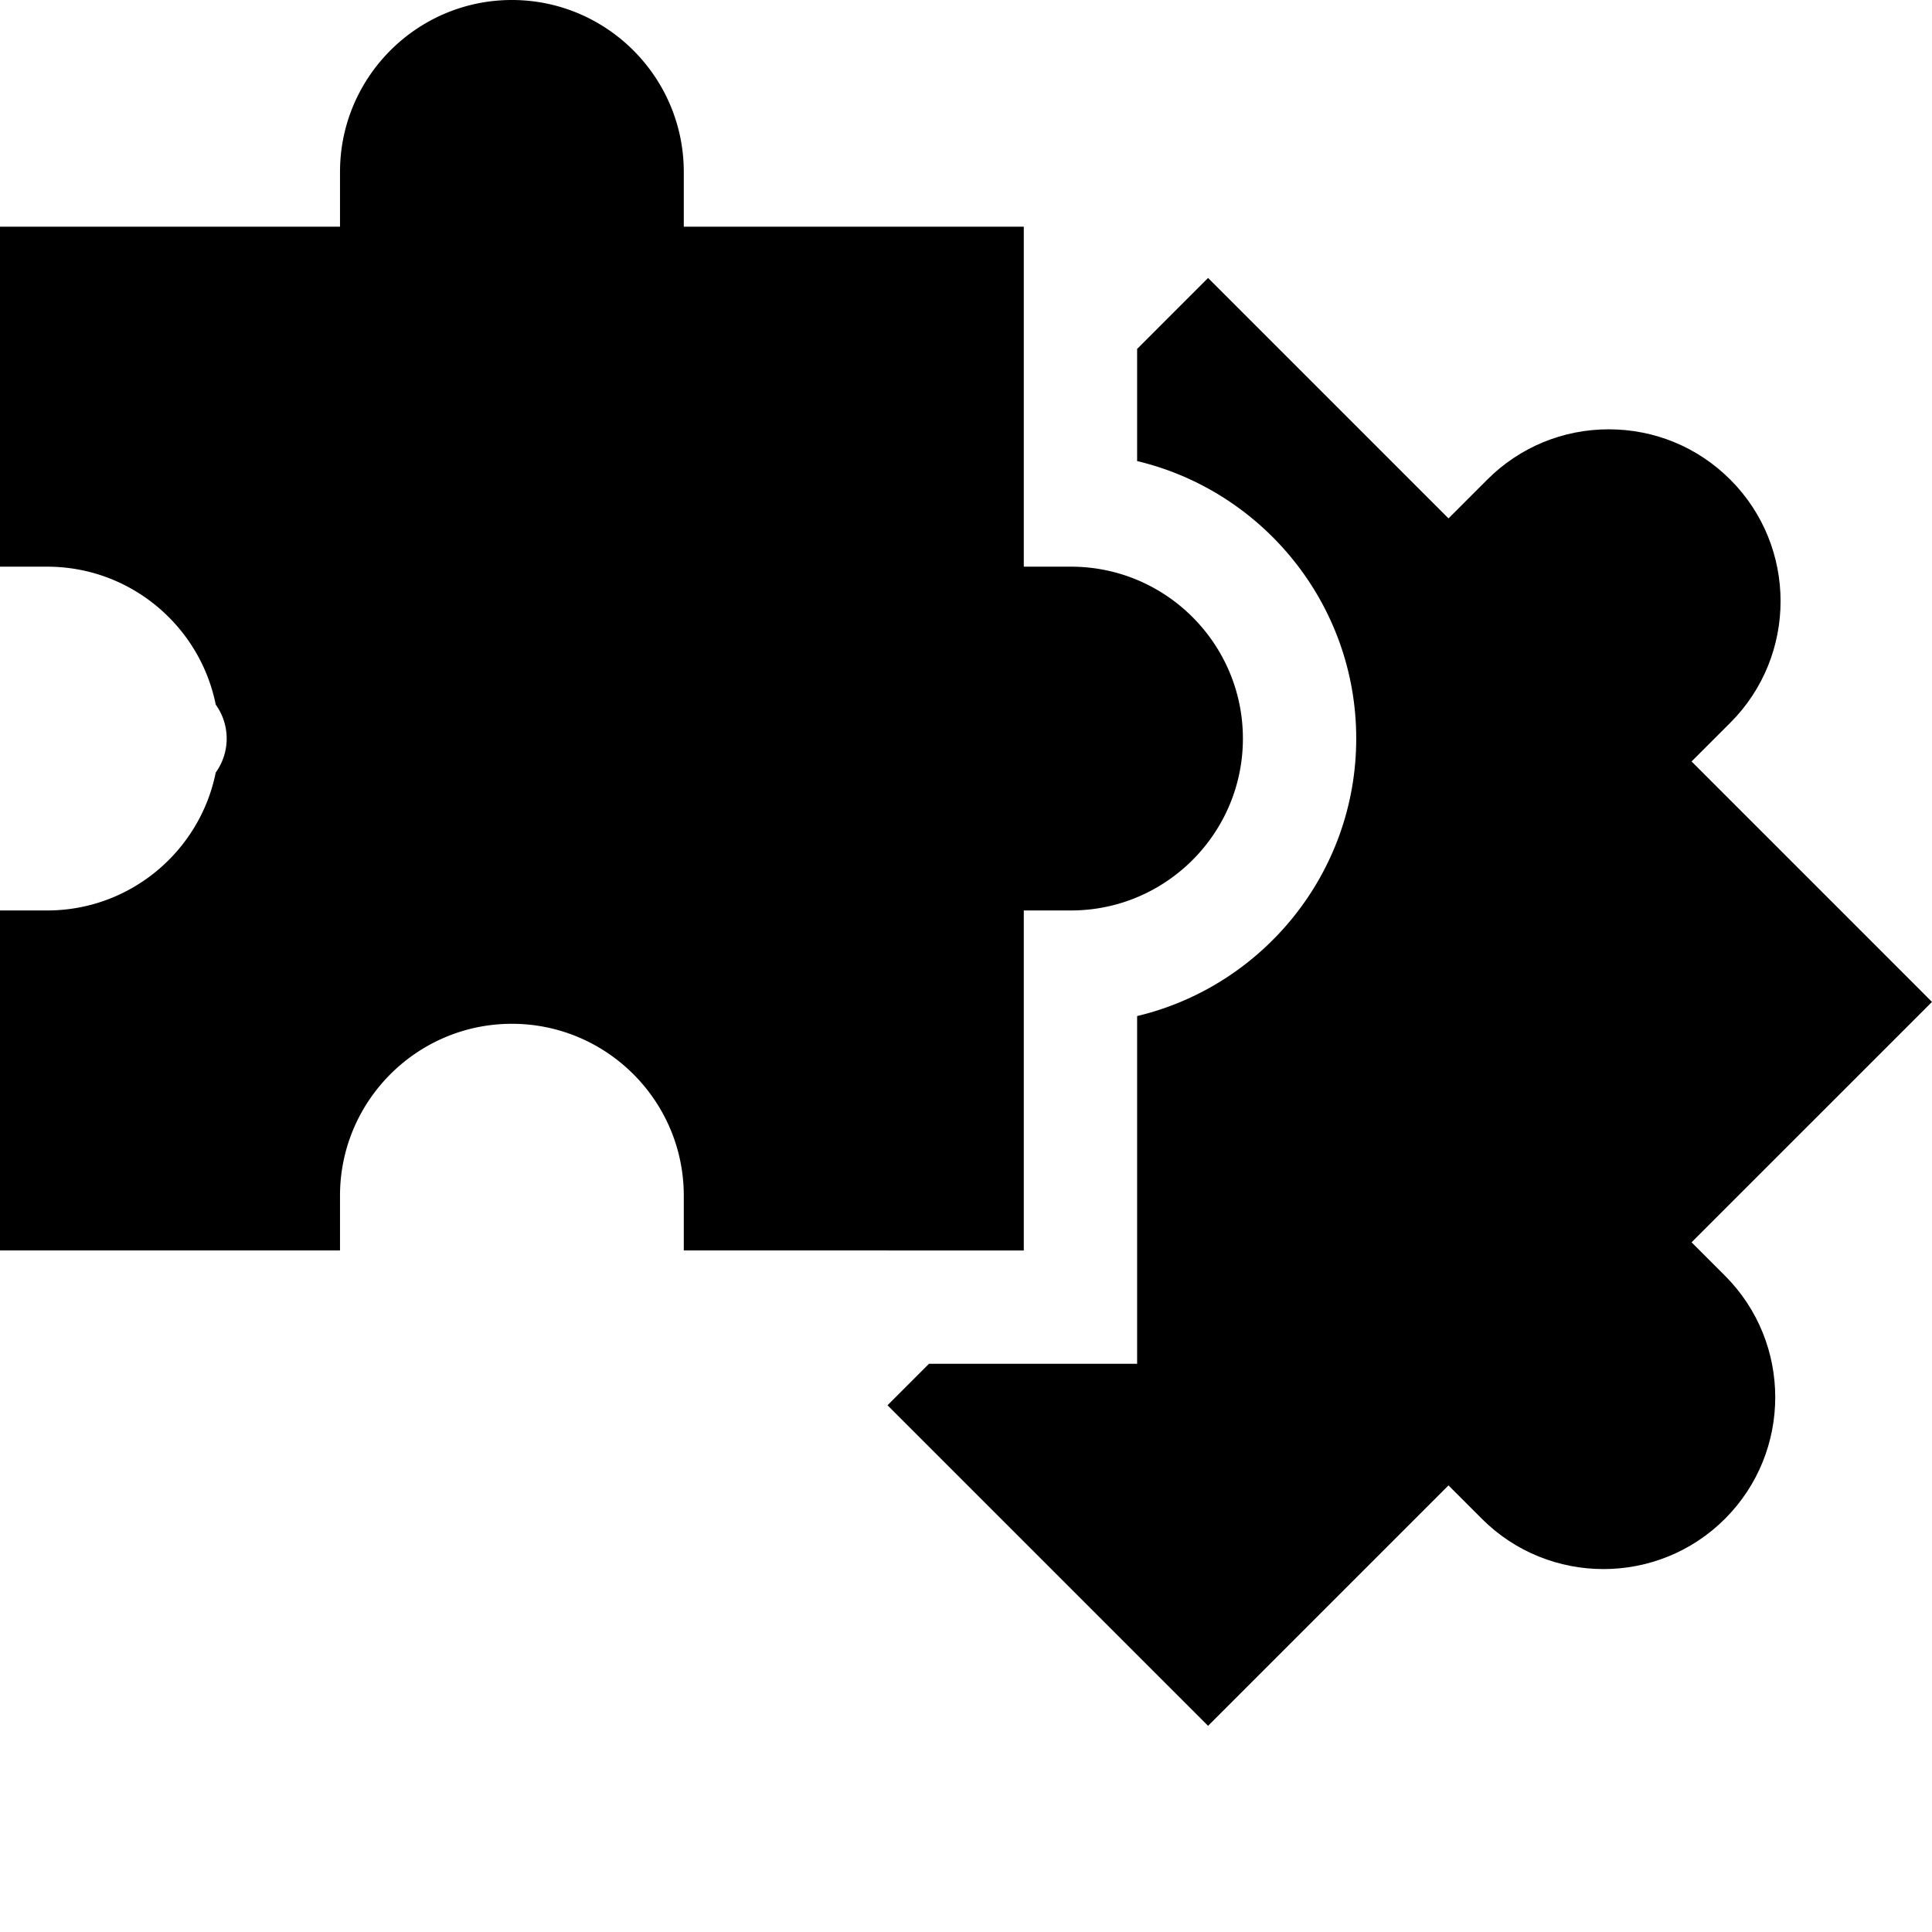
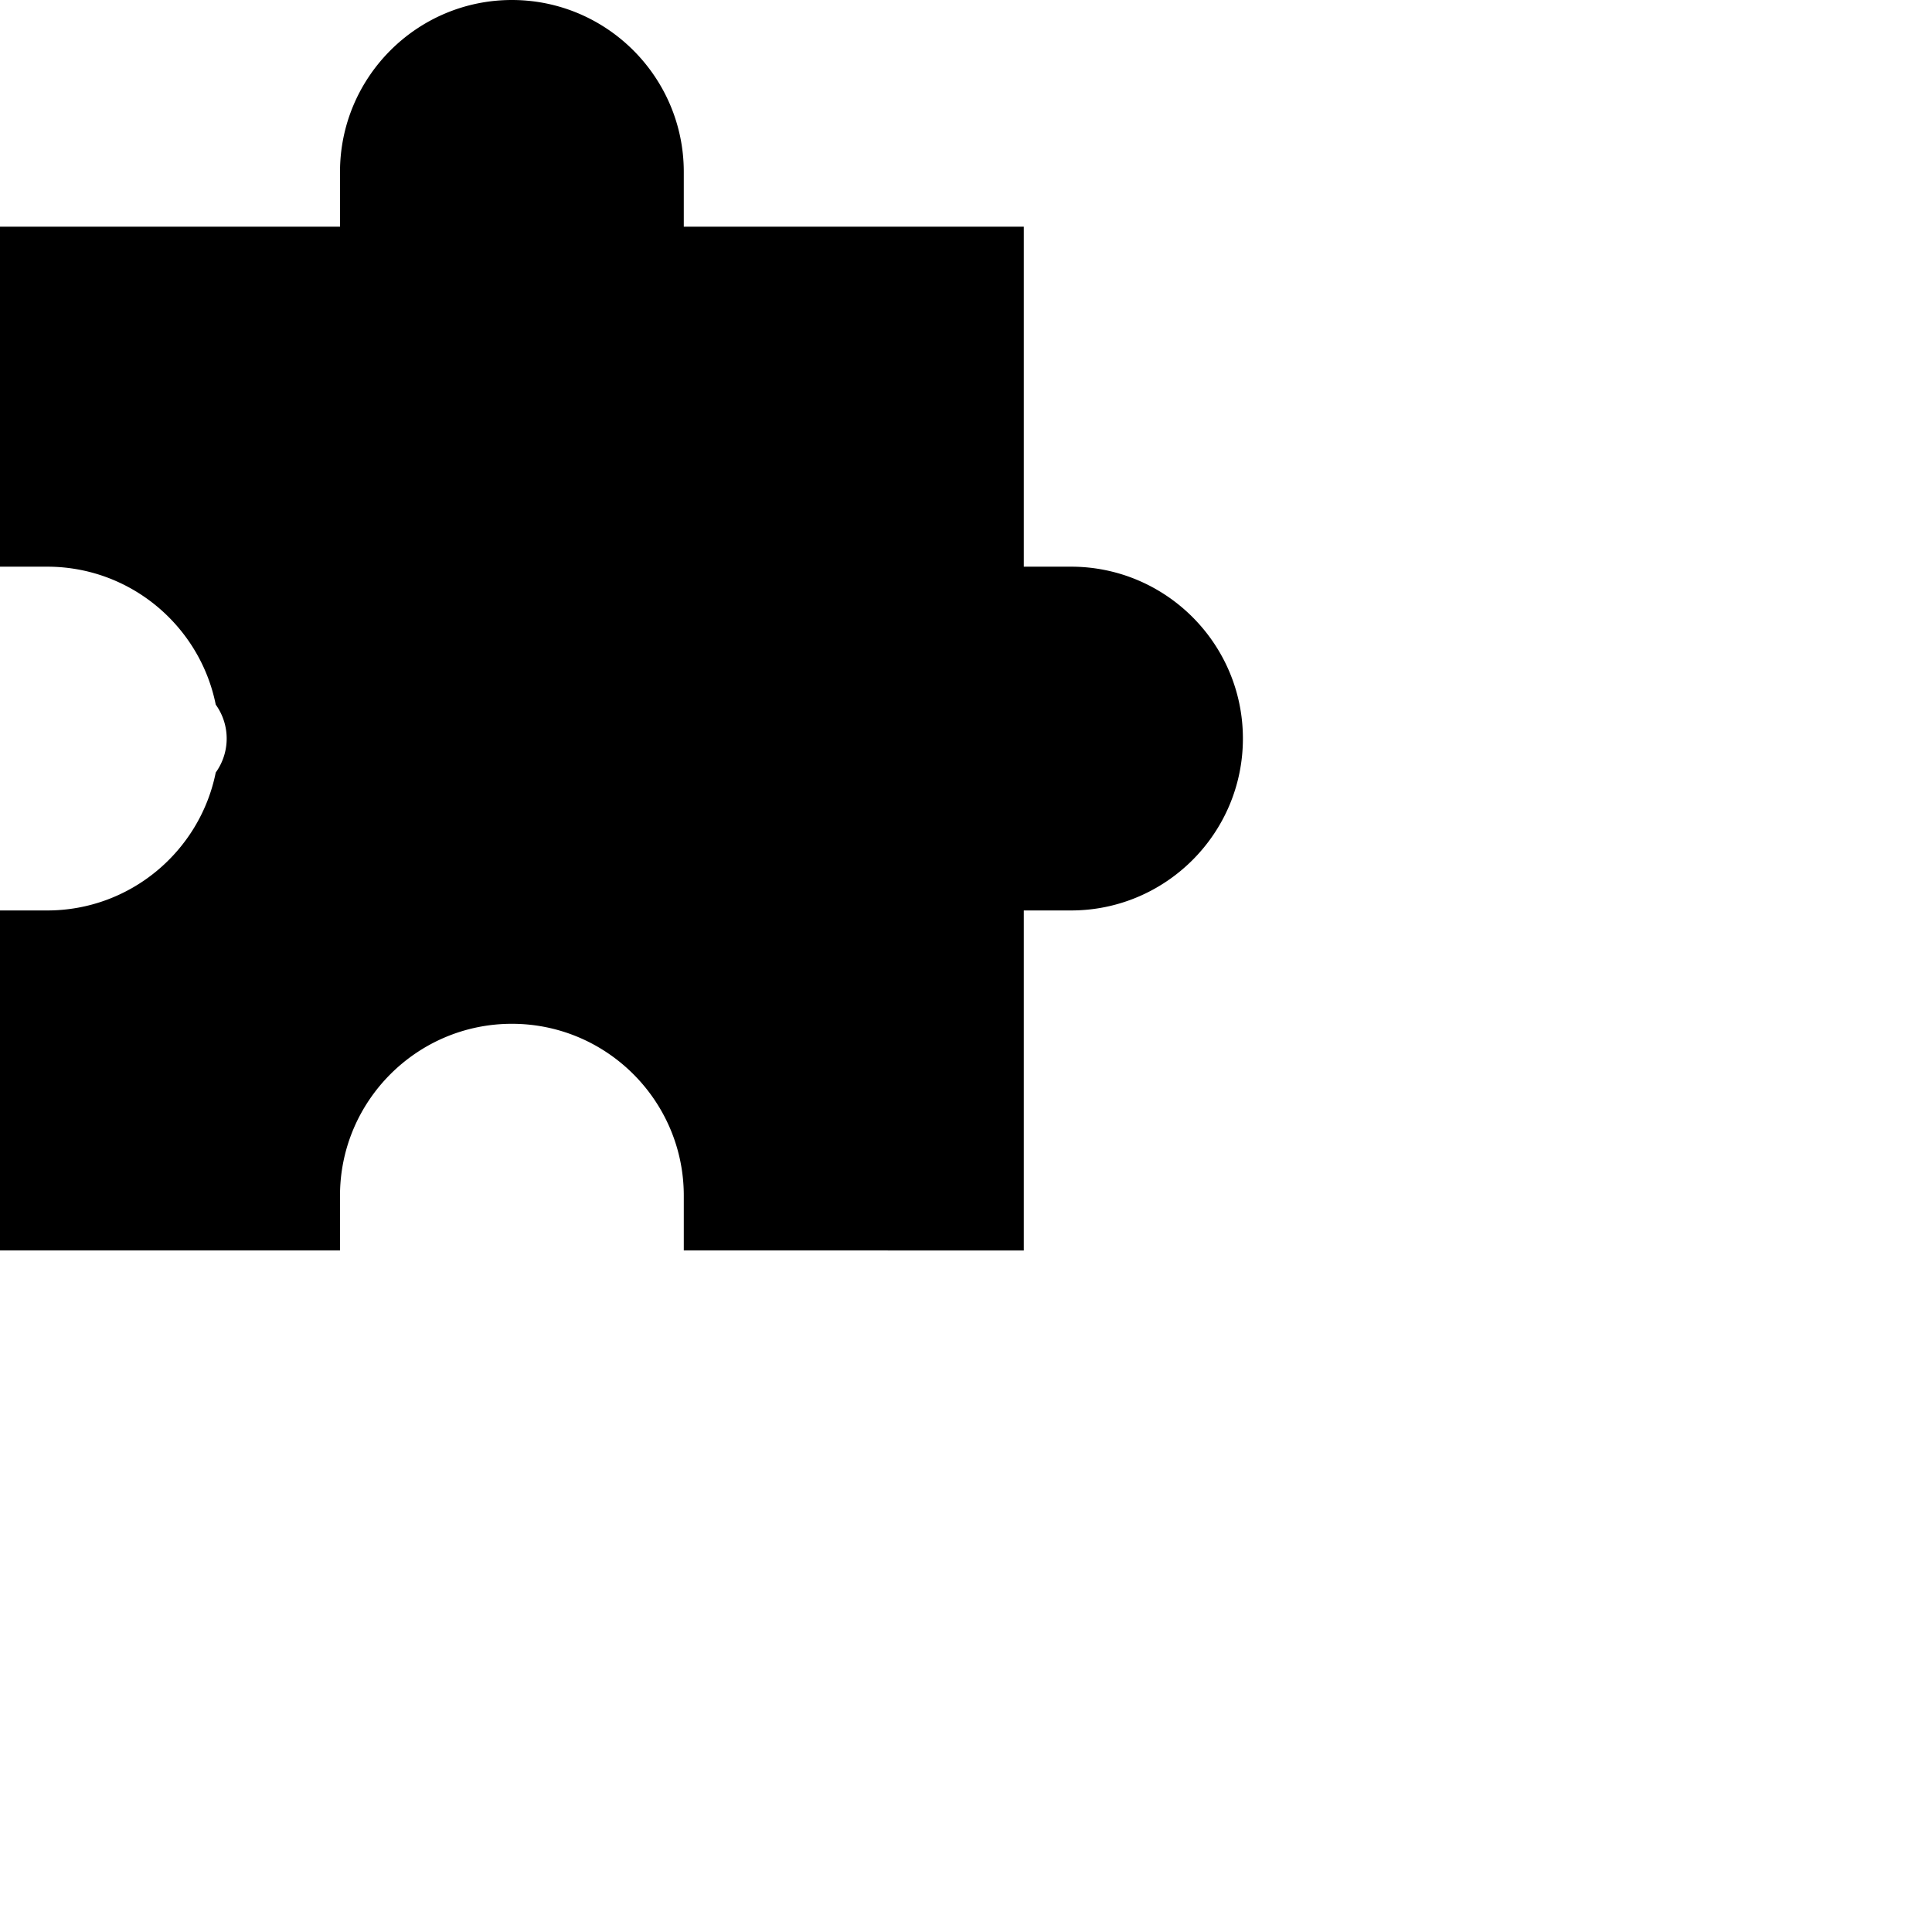
<svg xmlns="http://www.w3.org/2000/svg" version="1.1" width="512" height="512" x="0" y="0" viewBox="0 0 512.001 512" style="enable-background:new 0 0 512 512" xml:space="preserve">
  <g>
-     <path d="M448.285 329.227 512 265.516 448.285 201.8l10.266-10.266c17.762-17.762 17.762-46.66.004-64.422-8.606-8.601-20.047-13.34-32.215-13.34-12.164 0-23.606 4.739-32.207 13.34l-10.266 10.266-63.715-63.715-18.8 18.805v29.719c33.257 7.925 58.066 37.89 58.066 73.539 0 35.652-24.809 65.617-58.066 73.539v92.152h-55.157L235.2 372.414l84.953 84.95 63.715-63.716 8.848 8.852c17.762 17.762 46.66 17.762 64.422 0s17.761-46.66 0-64.422zm0 0" fill="#000000" opacity="1" data-original="#000000" />
    <path d="M271.316 331.387V241.28h12.512c25.121 0 45.555-20.433 45.555-45.554 0-25.118-20.434-45.551-45.555-45.551h-12.512V60.07h-90.105V45.555C181.21 20.434 160.777 0 135.656 0c-25.117 0-45.55 20.434-45.55 45.555V60.07H0v90.106h12.516c22.039 0 40.468 15.73 44.656 36.554a15.411 15.411 0 0 1 0 17.997c-4.188 20.82-22.617 36.554-44.656 36.554H0v90.106h90.105v-14.52c0-25.117 20.434-45.55 45.551-45.55 25.121 0 45.555 20.433 45.555 45.55v14.52zm0 0" fill="#000000" opacity="1" data-original="#000000" />
  </g>
</svg>